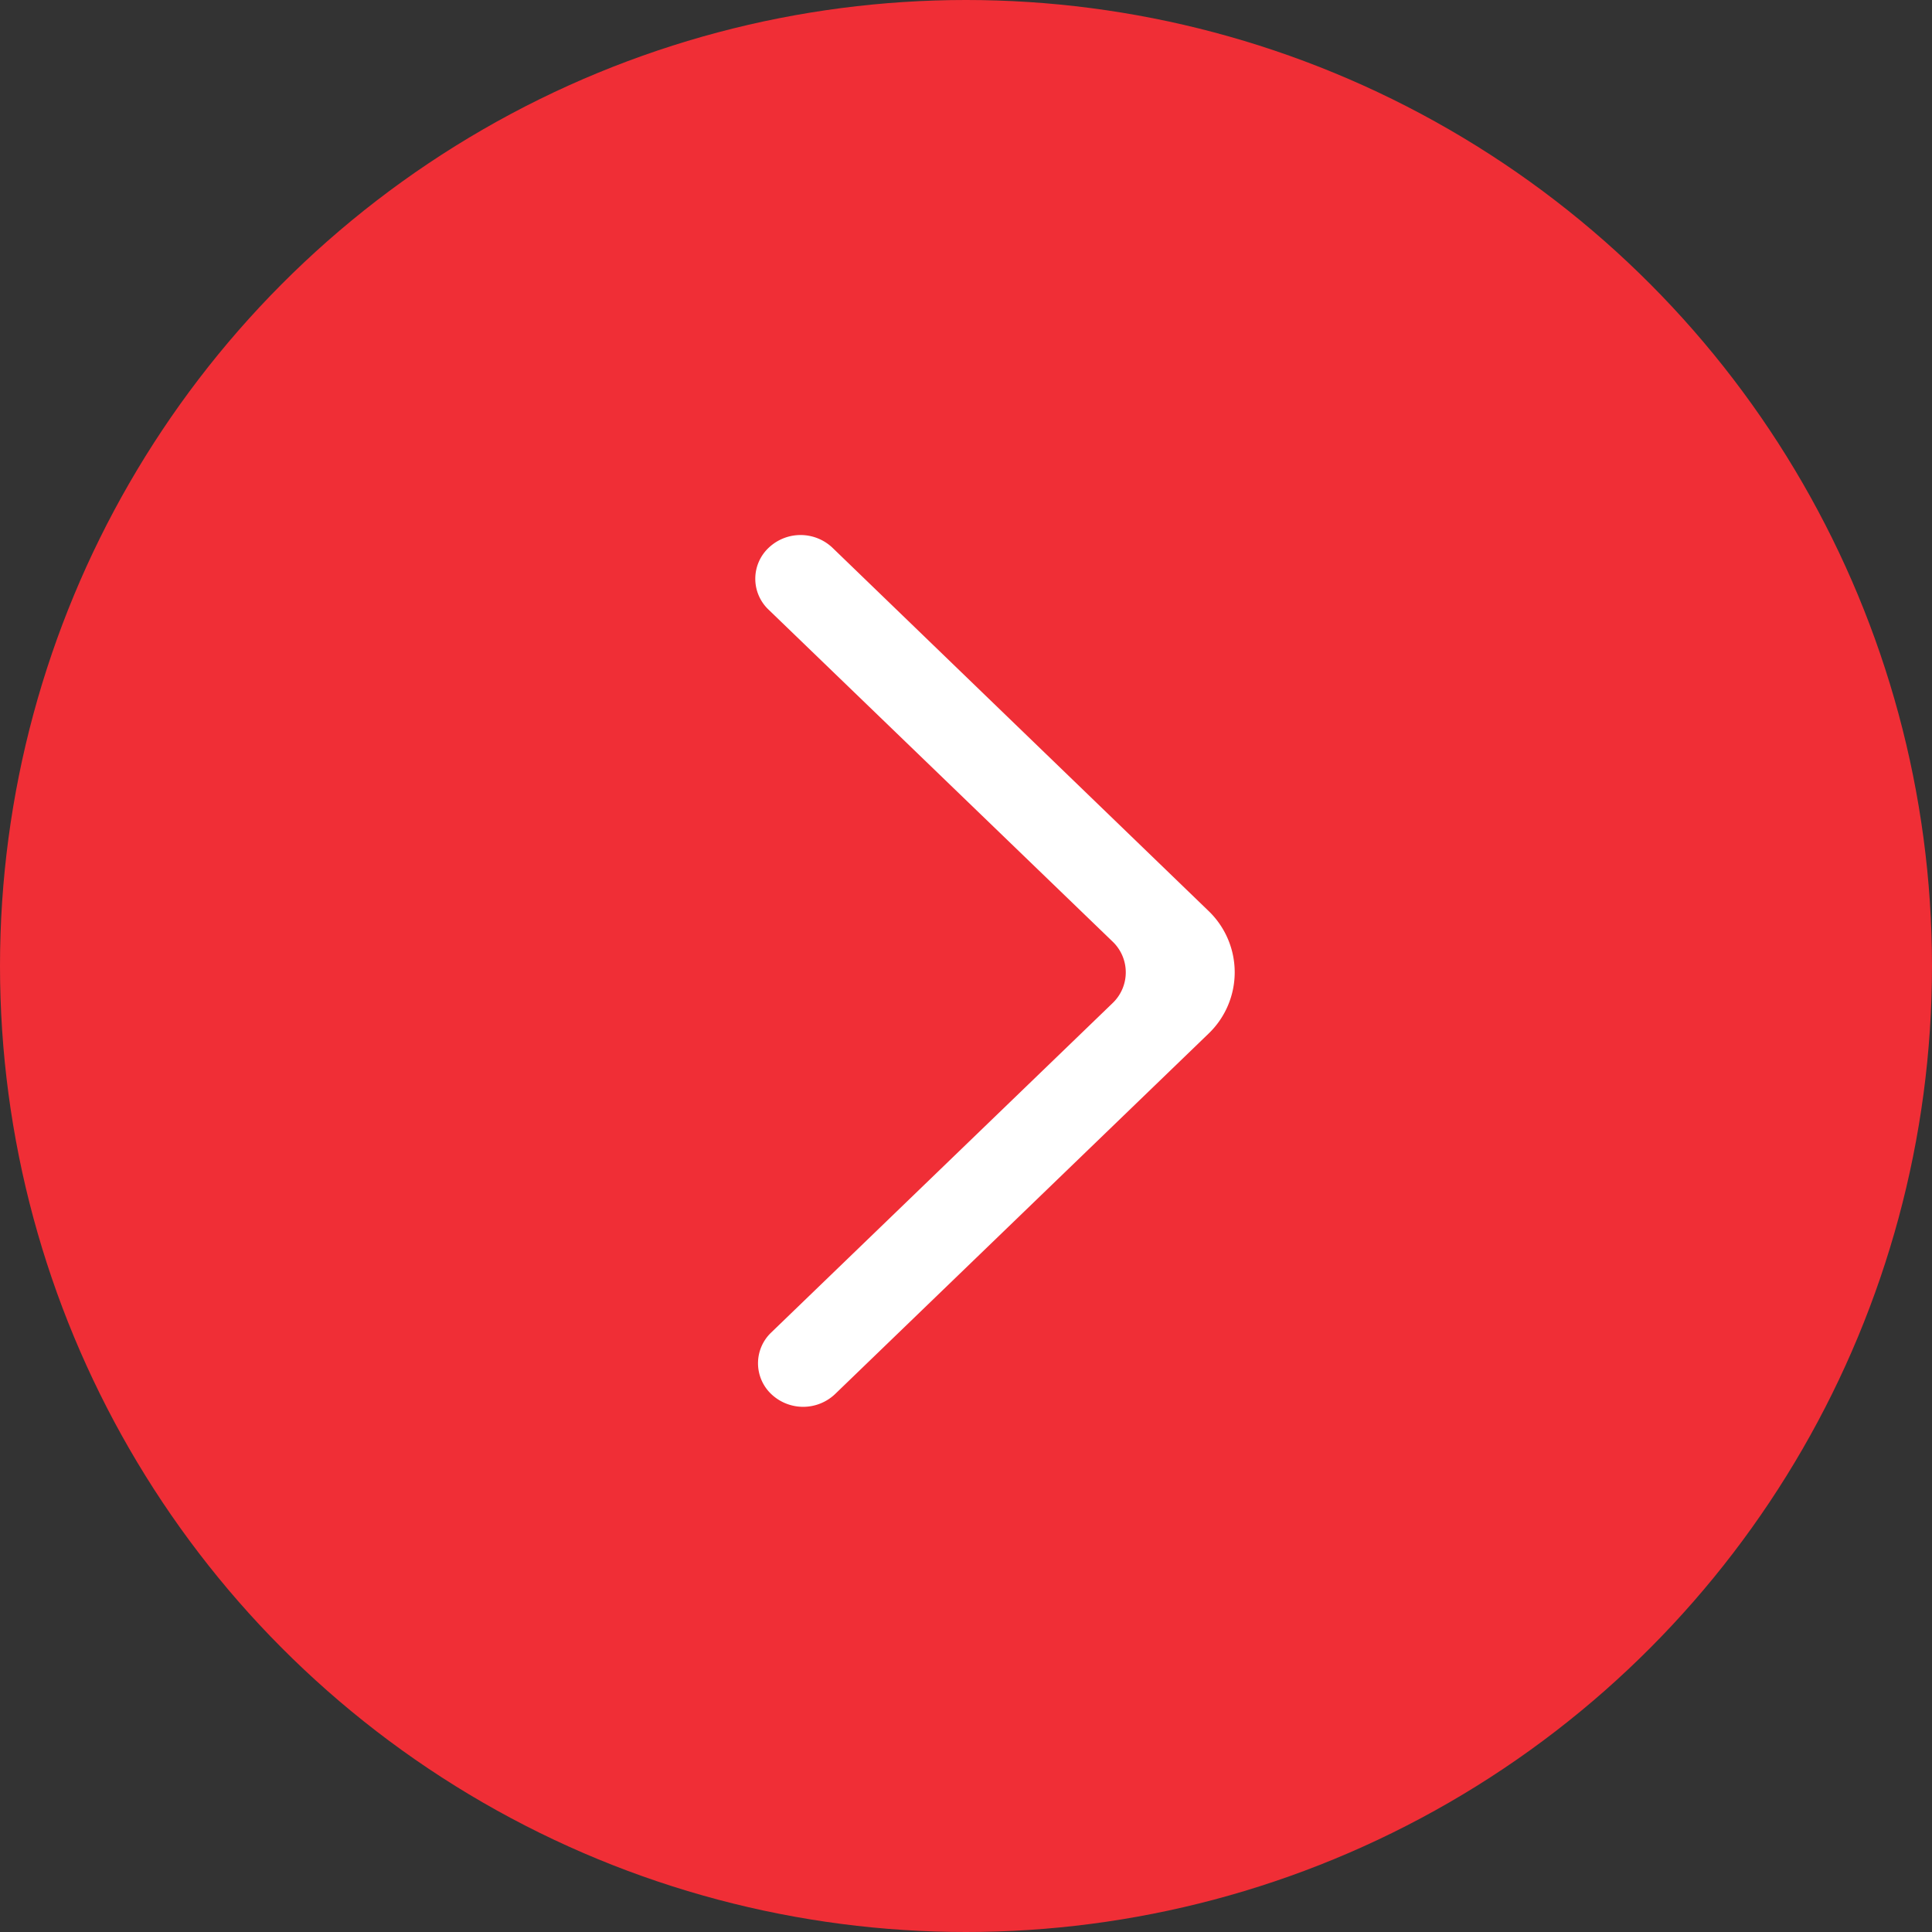
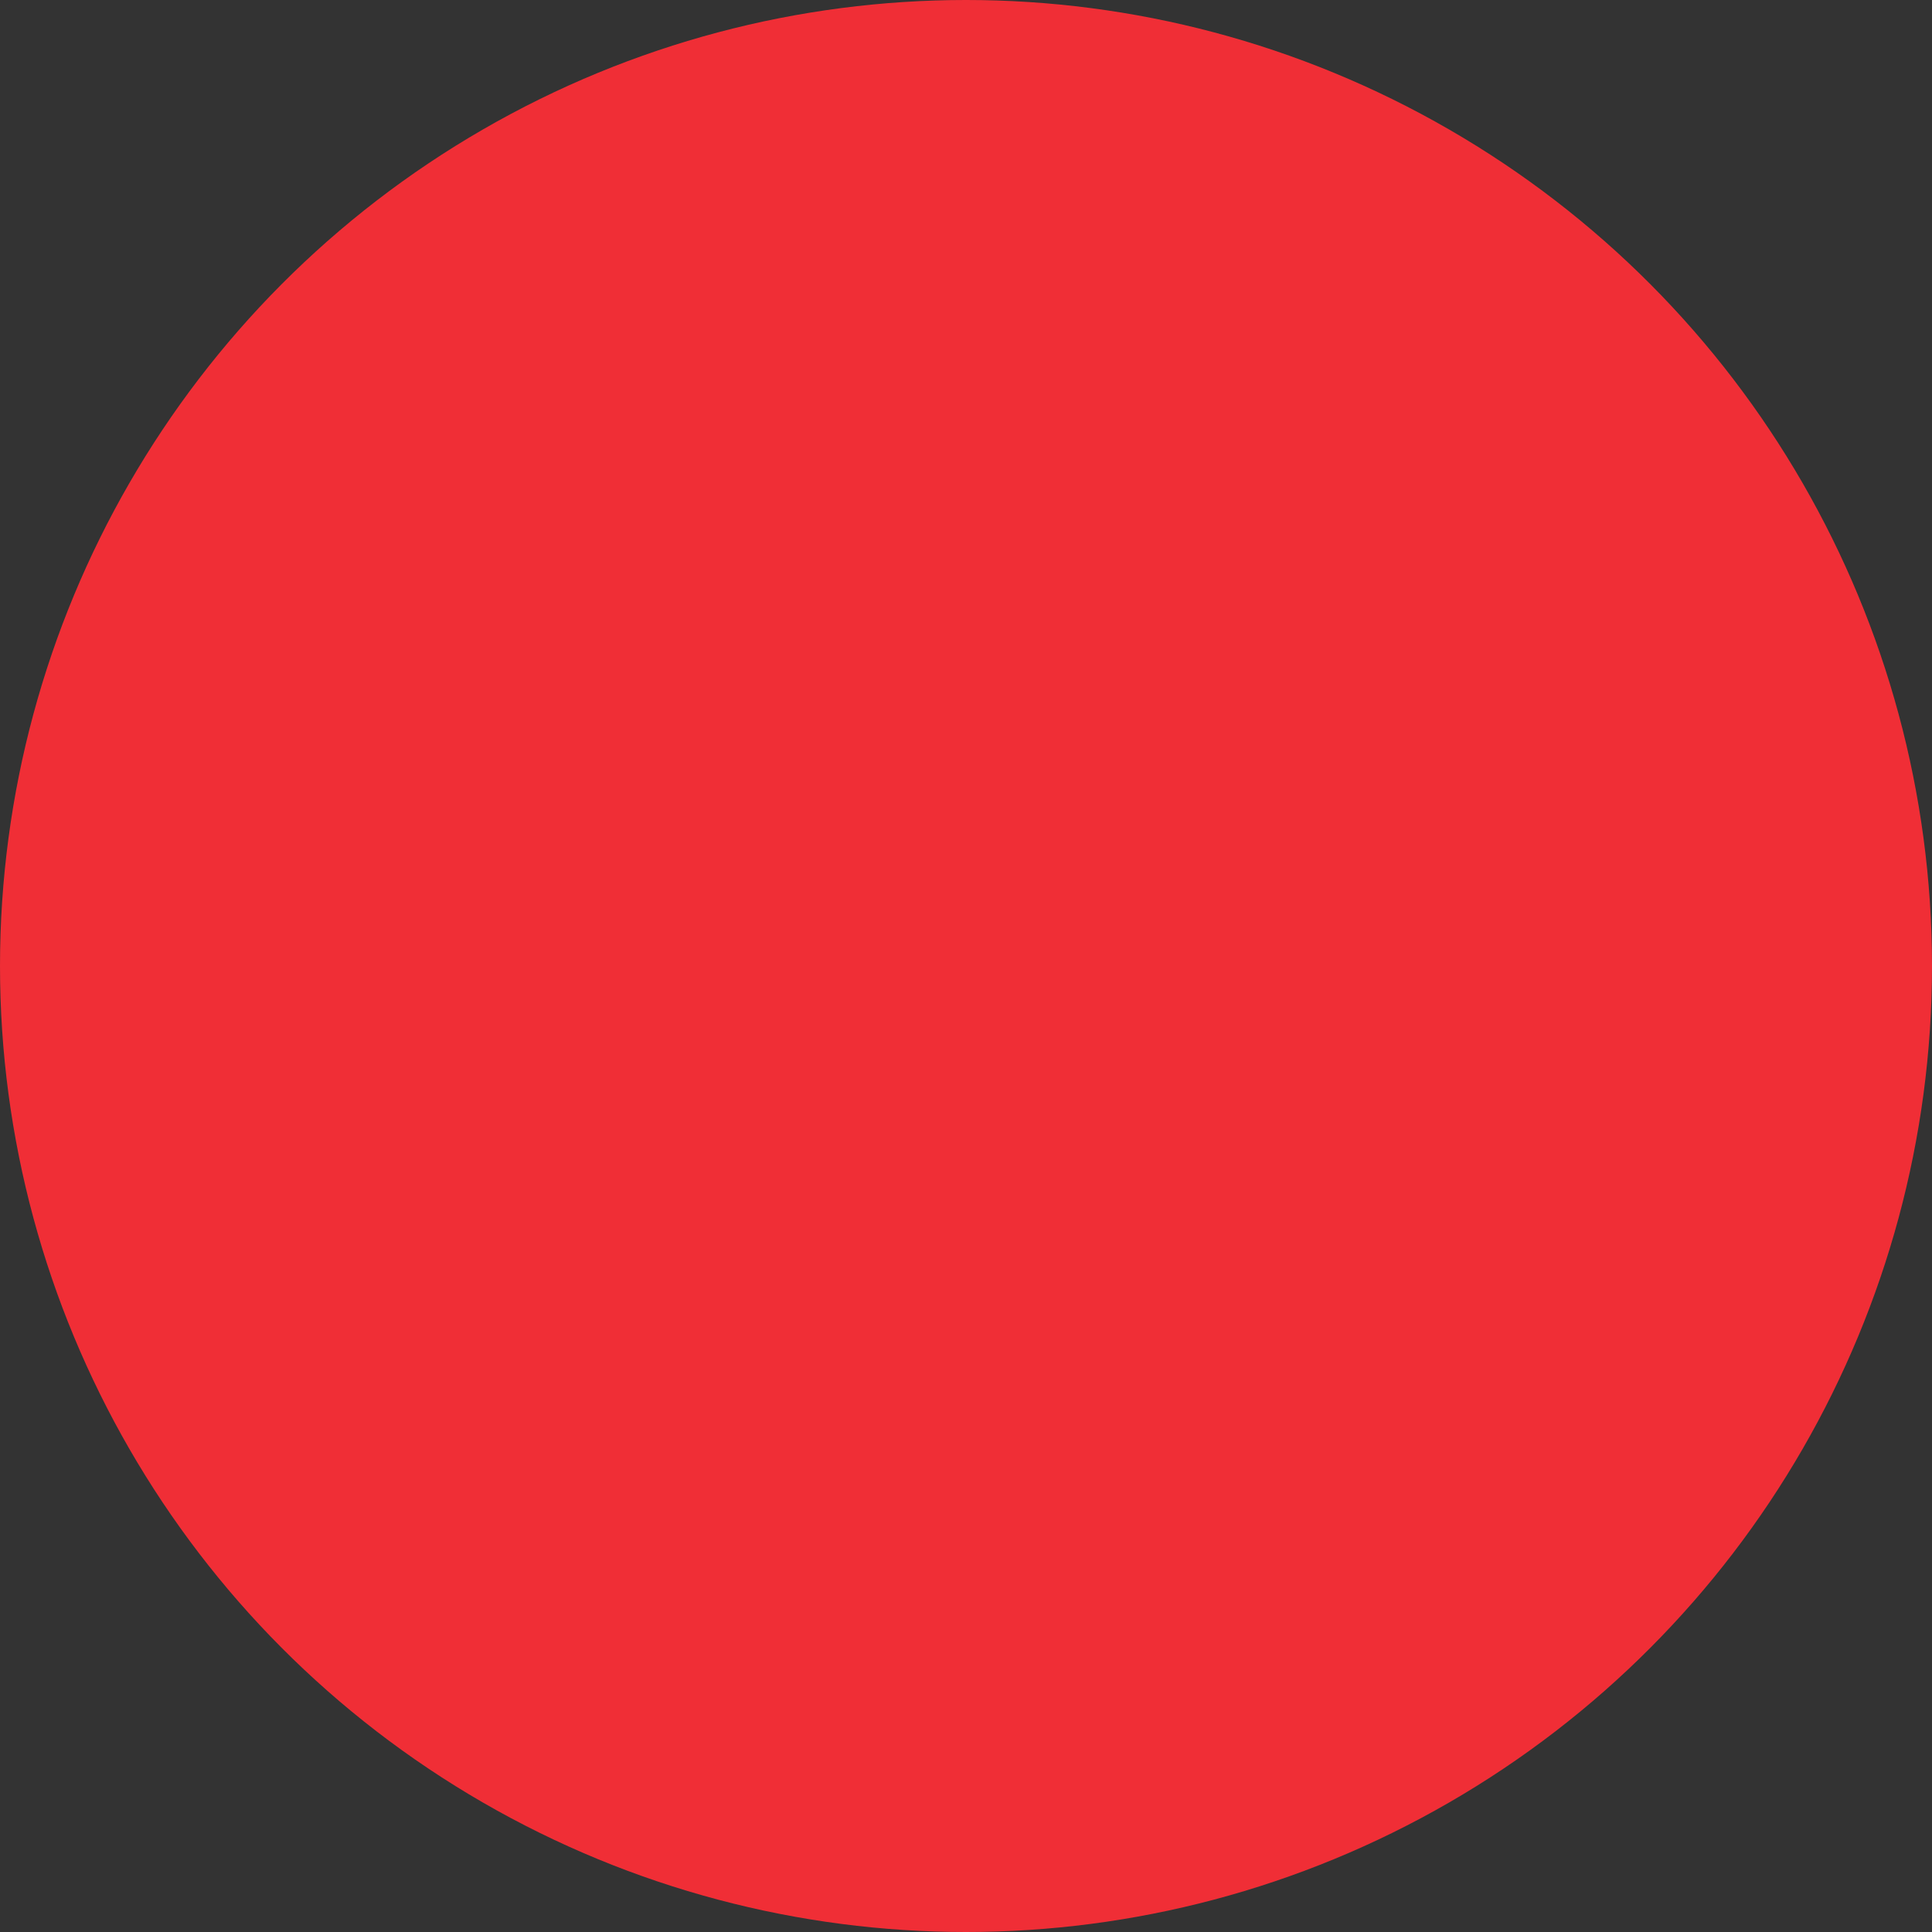
<svg xmlns="http://www.w3.org/2000/svg" width="35" height="35" viewBox="0 0 35 35">
  <rect x="0" y="0" width="35" height="35" fill="#333333" stroke="none" />
  <g id="seta" transform="translate(0 -0.04)">
    <g id="Grupo_13" data-name="Grupo 13">
      <circle id="Elipse_9" data-name="Elipse 9" cx="17.5" cy="17.5" r="17.5" transform="translate(0 0.04)" fill="#f02e36" />
-       <path id="_581e0110b683da824149a2354ae2354e" data-name="581e0110b683da824149a2354ae2354e" d="M.289,15.56a.839.839,0,0,0,1.156,0L8.206,9.035a1.54,1.54,0,0,0,0-2.232L1.4.23A.839.839,0,0,0,.248.223.771.771,0,0,0,.239,1.348L6.472,7.362a.77.77,0,0,1,0,1.116L.289,14.444a.769.769,0,0,0,0,1.116" transform="translate(13.683 9.735)" fill="#fff" fill-rule="evenodd" />
    </g>
  </g>
</svg>